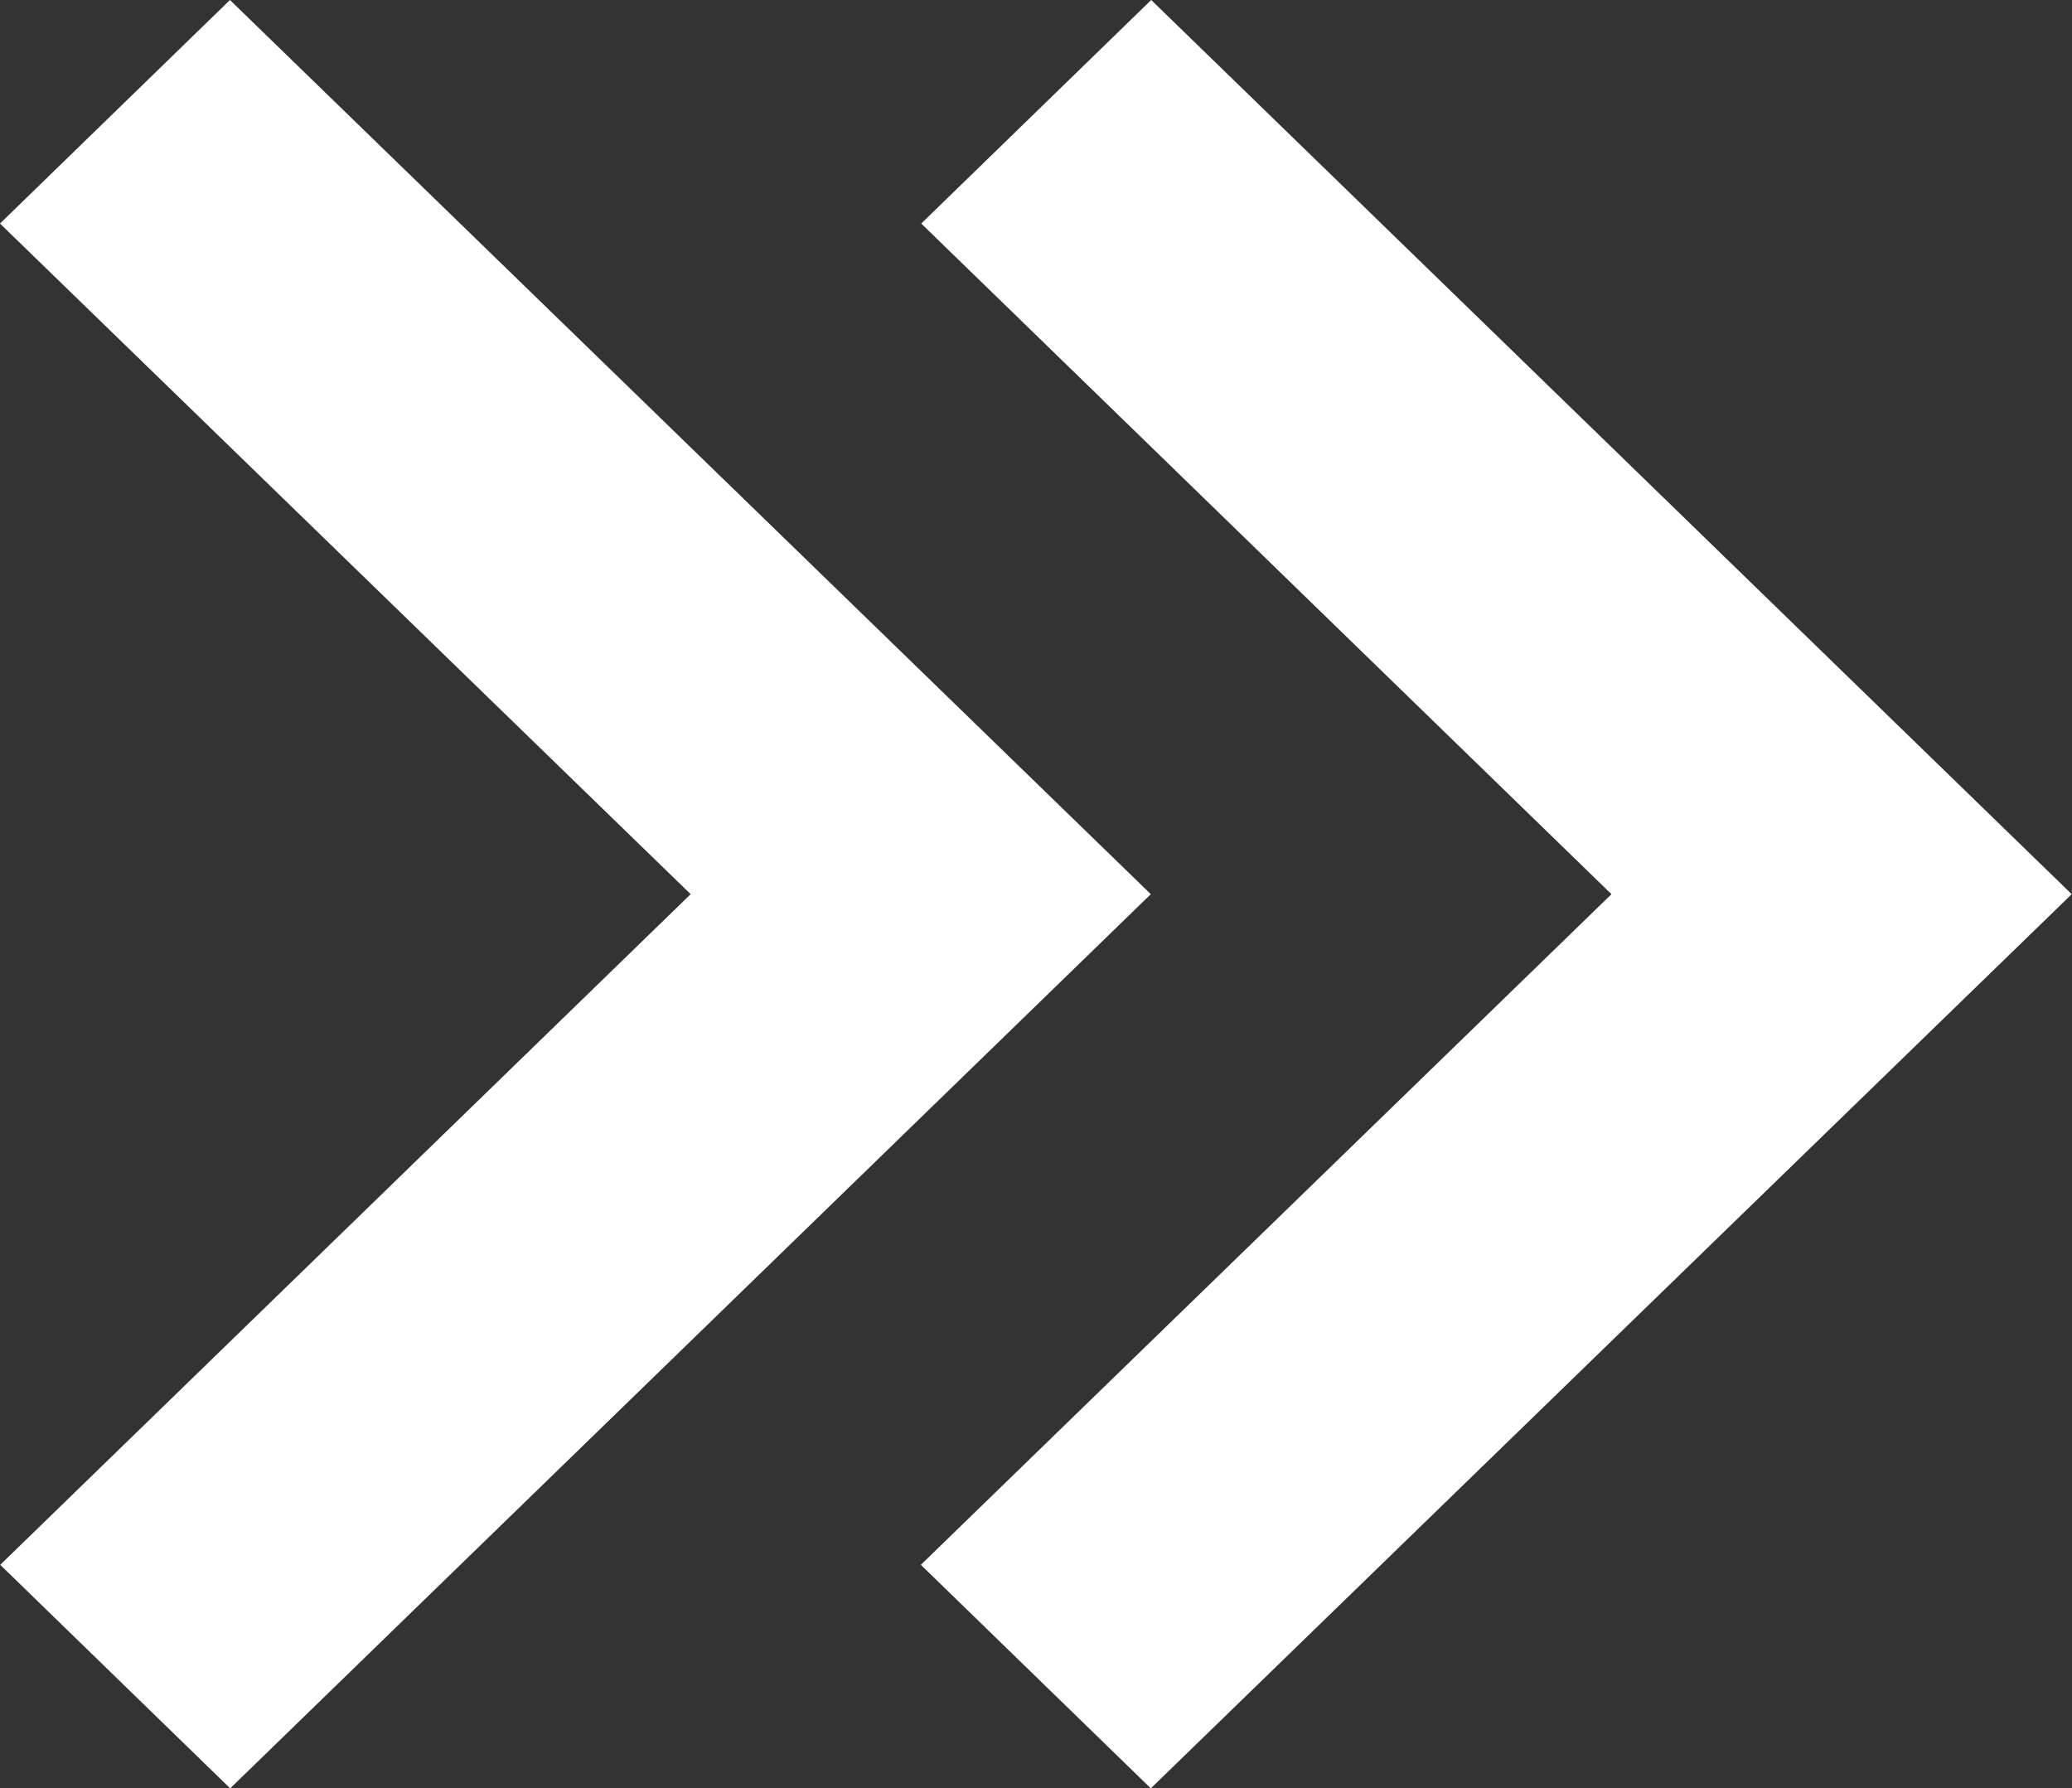
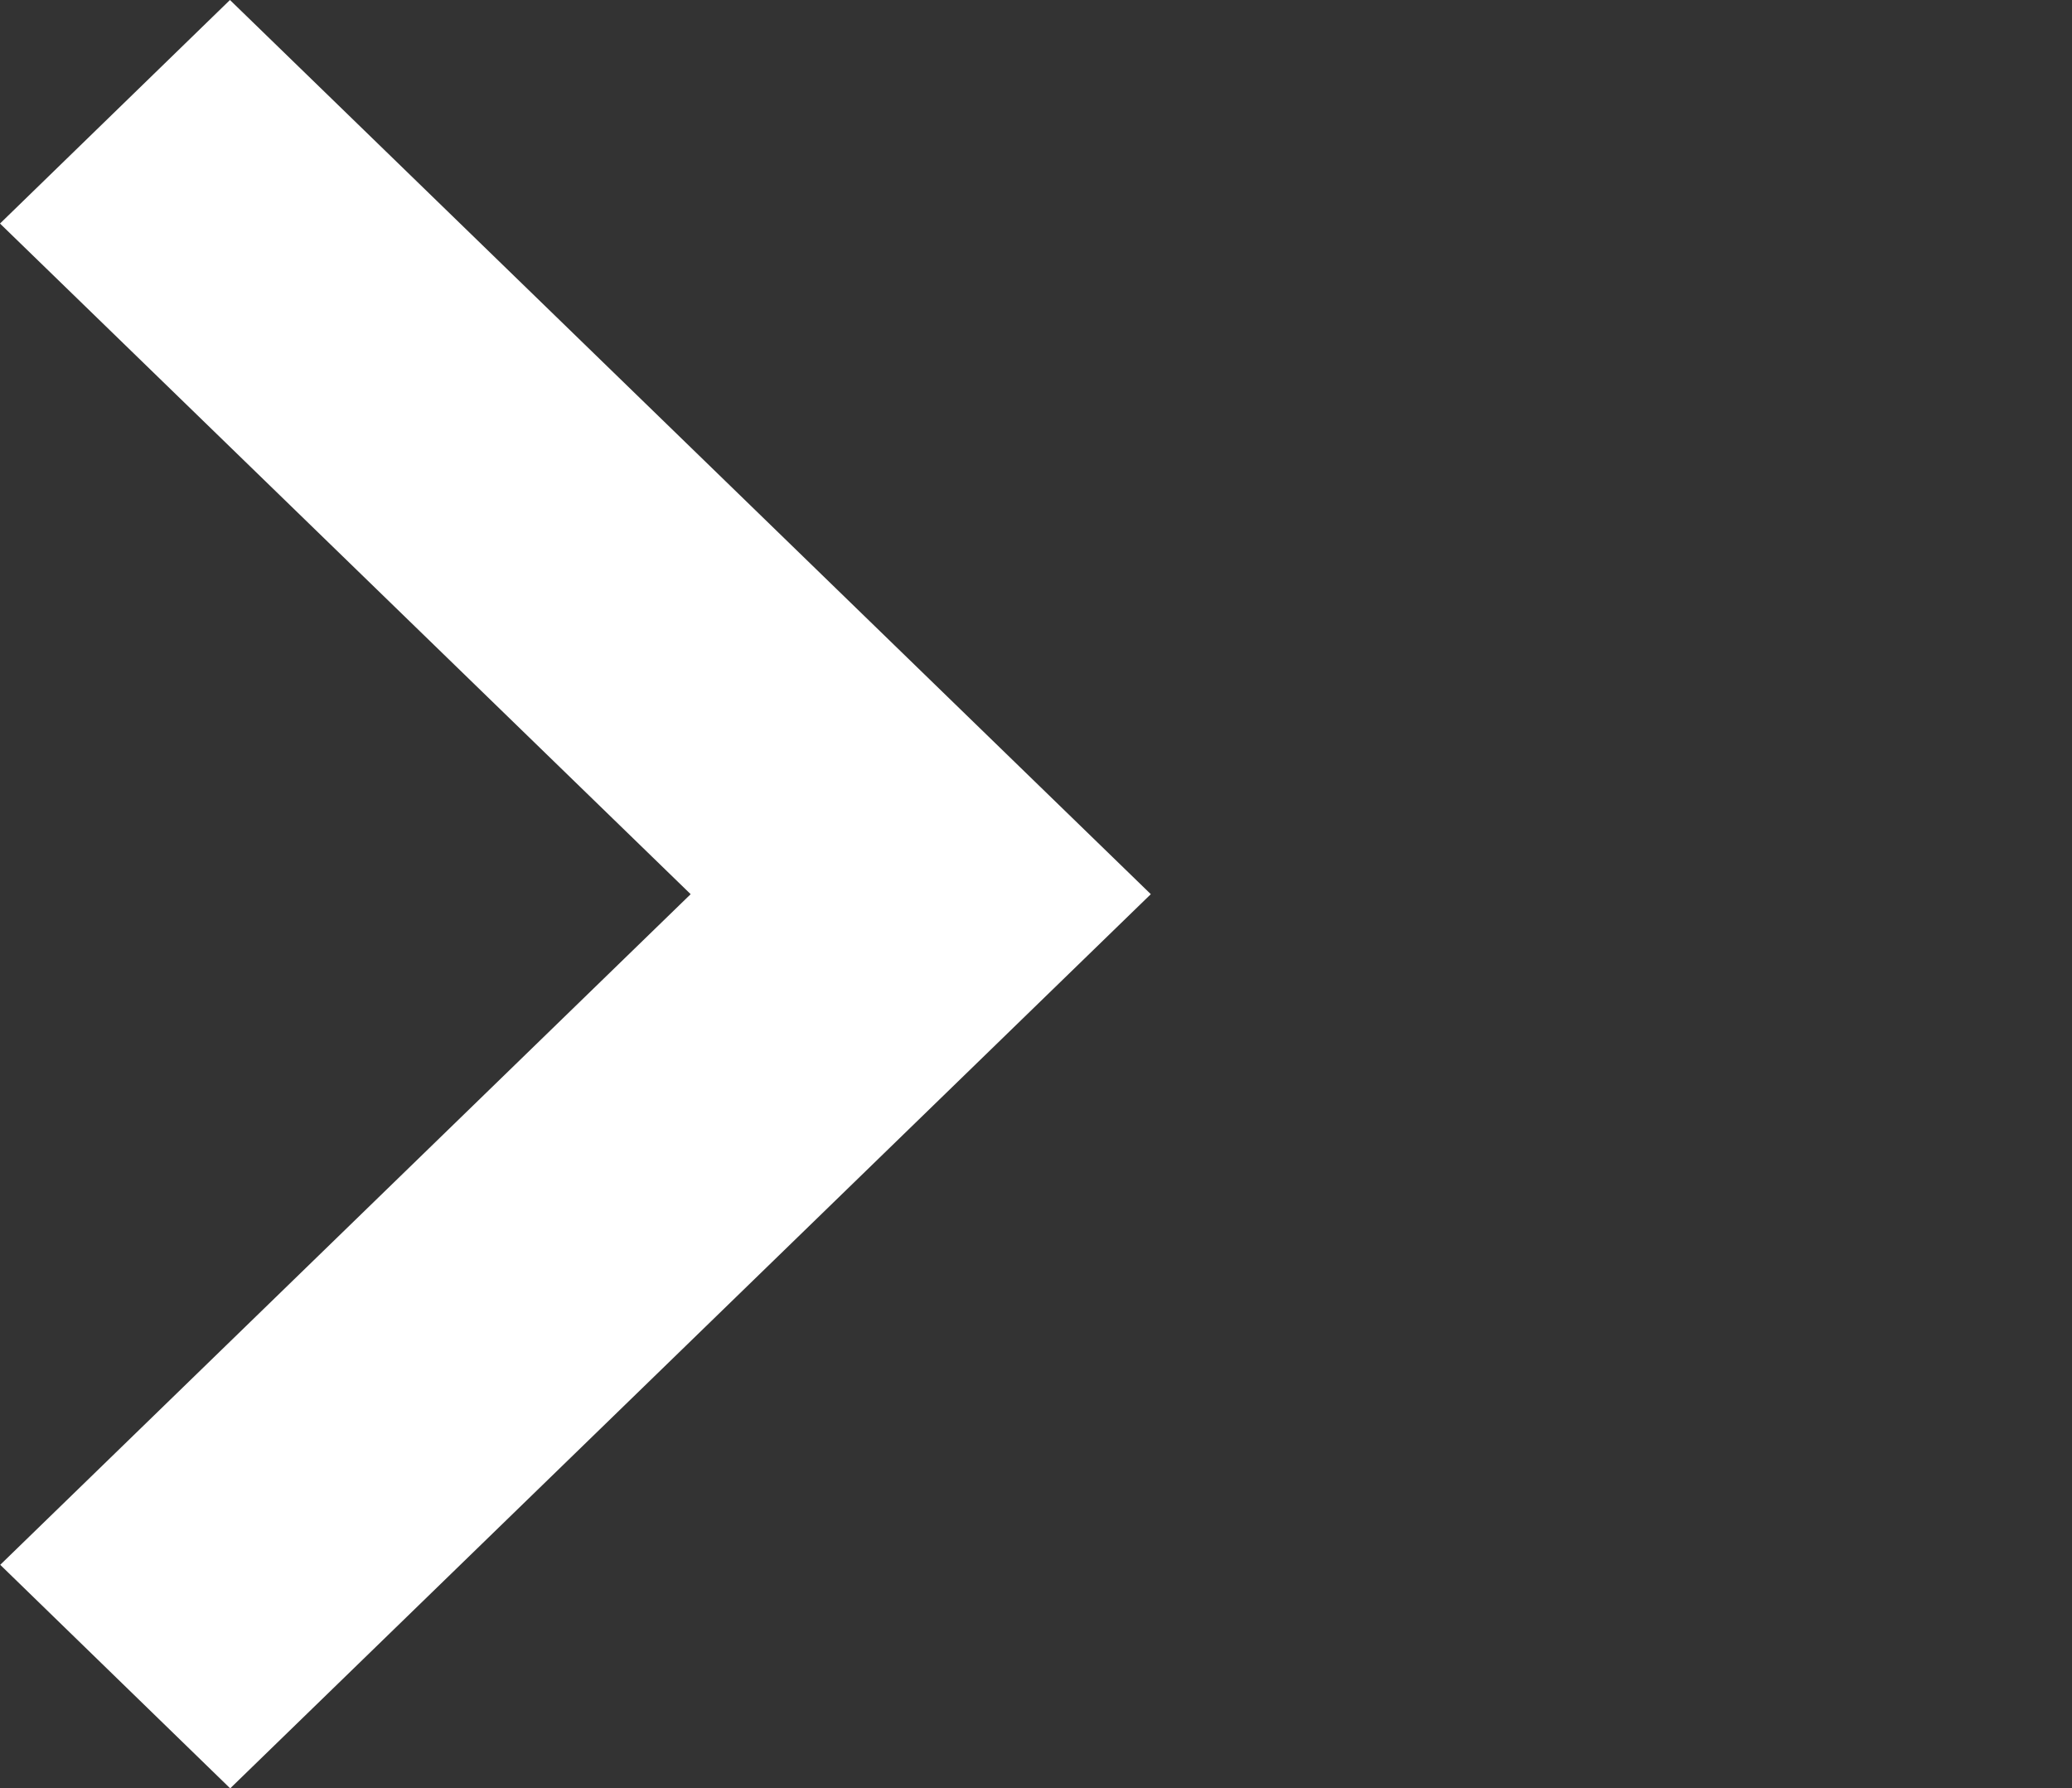
<svg xmlns="http://www.w3.org/2000/svg" width="36.942" height="31.88" viewBox="0 0 36.942 31.88">
  <rect x="0" y="0" width="36.942" height="31.88" fill="#333333" stroke="none" />
  <g id="chevron-double-right" transform="translate(0 0)">
    <path id="Path_1" data-name="Path 1" d="M5.636,10.328l4.1-3.985,16.418,15.94L9.74,38.223l-4.1-3.985L17.95,22.283Z" transform="translate(-5.636 -6.343)" fill="#fff" />
-     <path id="Path_2" data-name="Path 2" d="M15.4,6.343l-4.1,3.985L23.606,22.283,11.293,34.238l4.1,3.985,16.419-15.94Z" transform="translate(5.125 -6.343)" fill="#fff" />
  </g>
</svg>